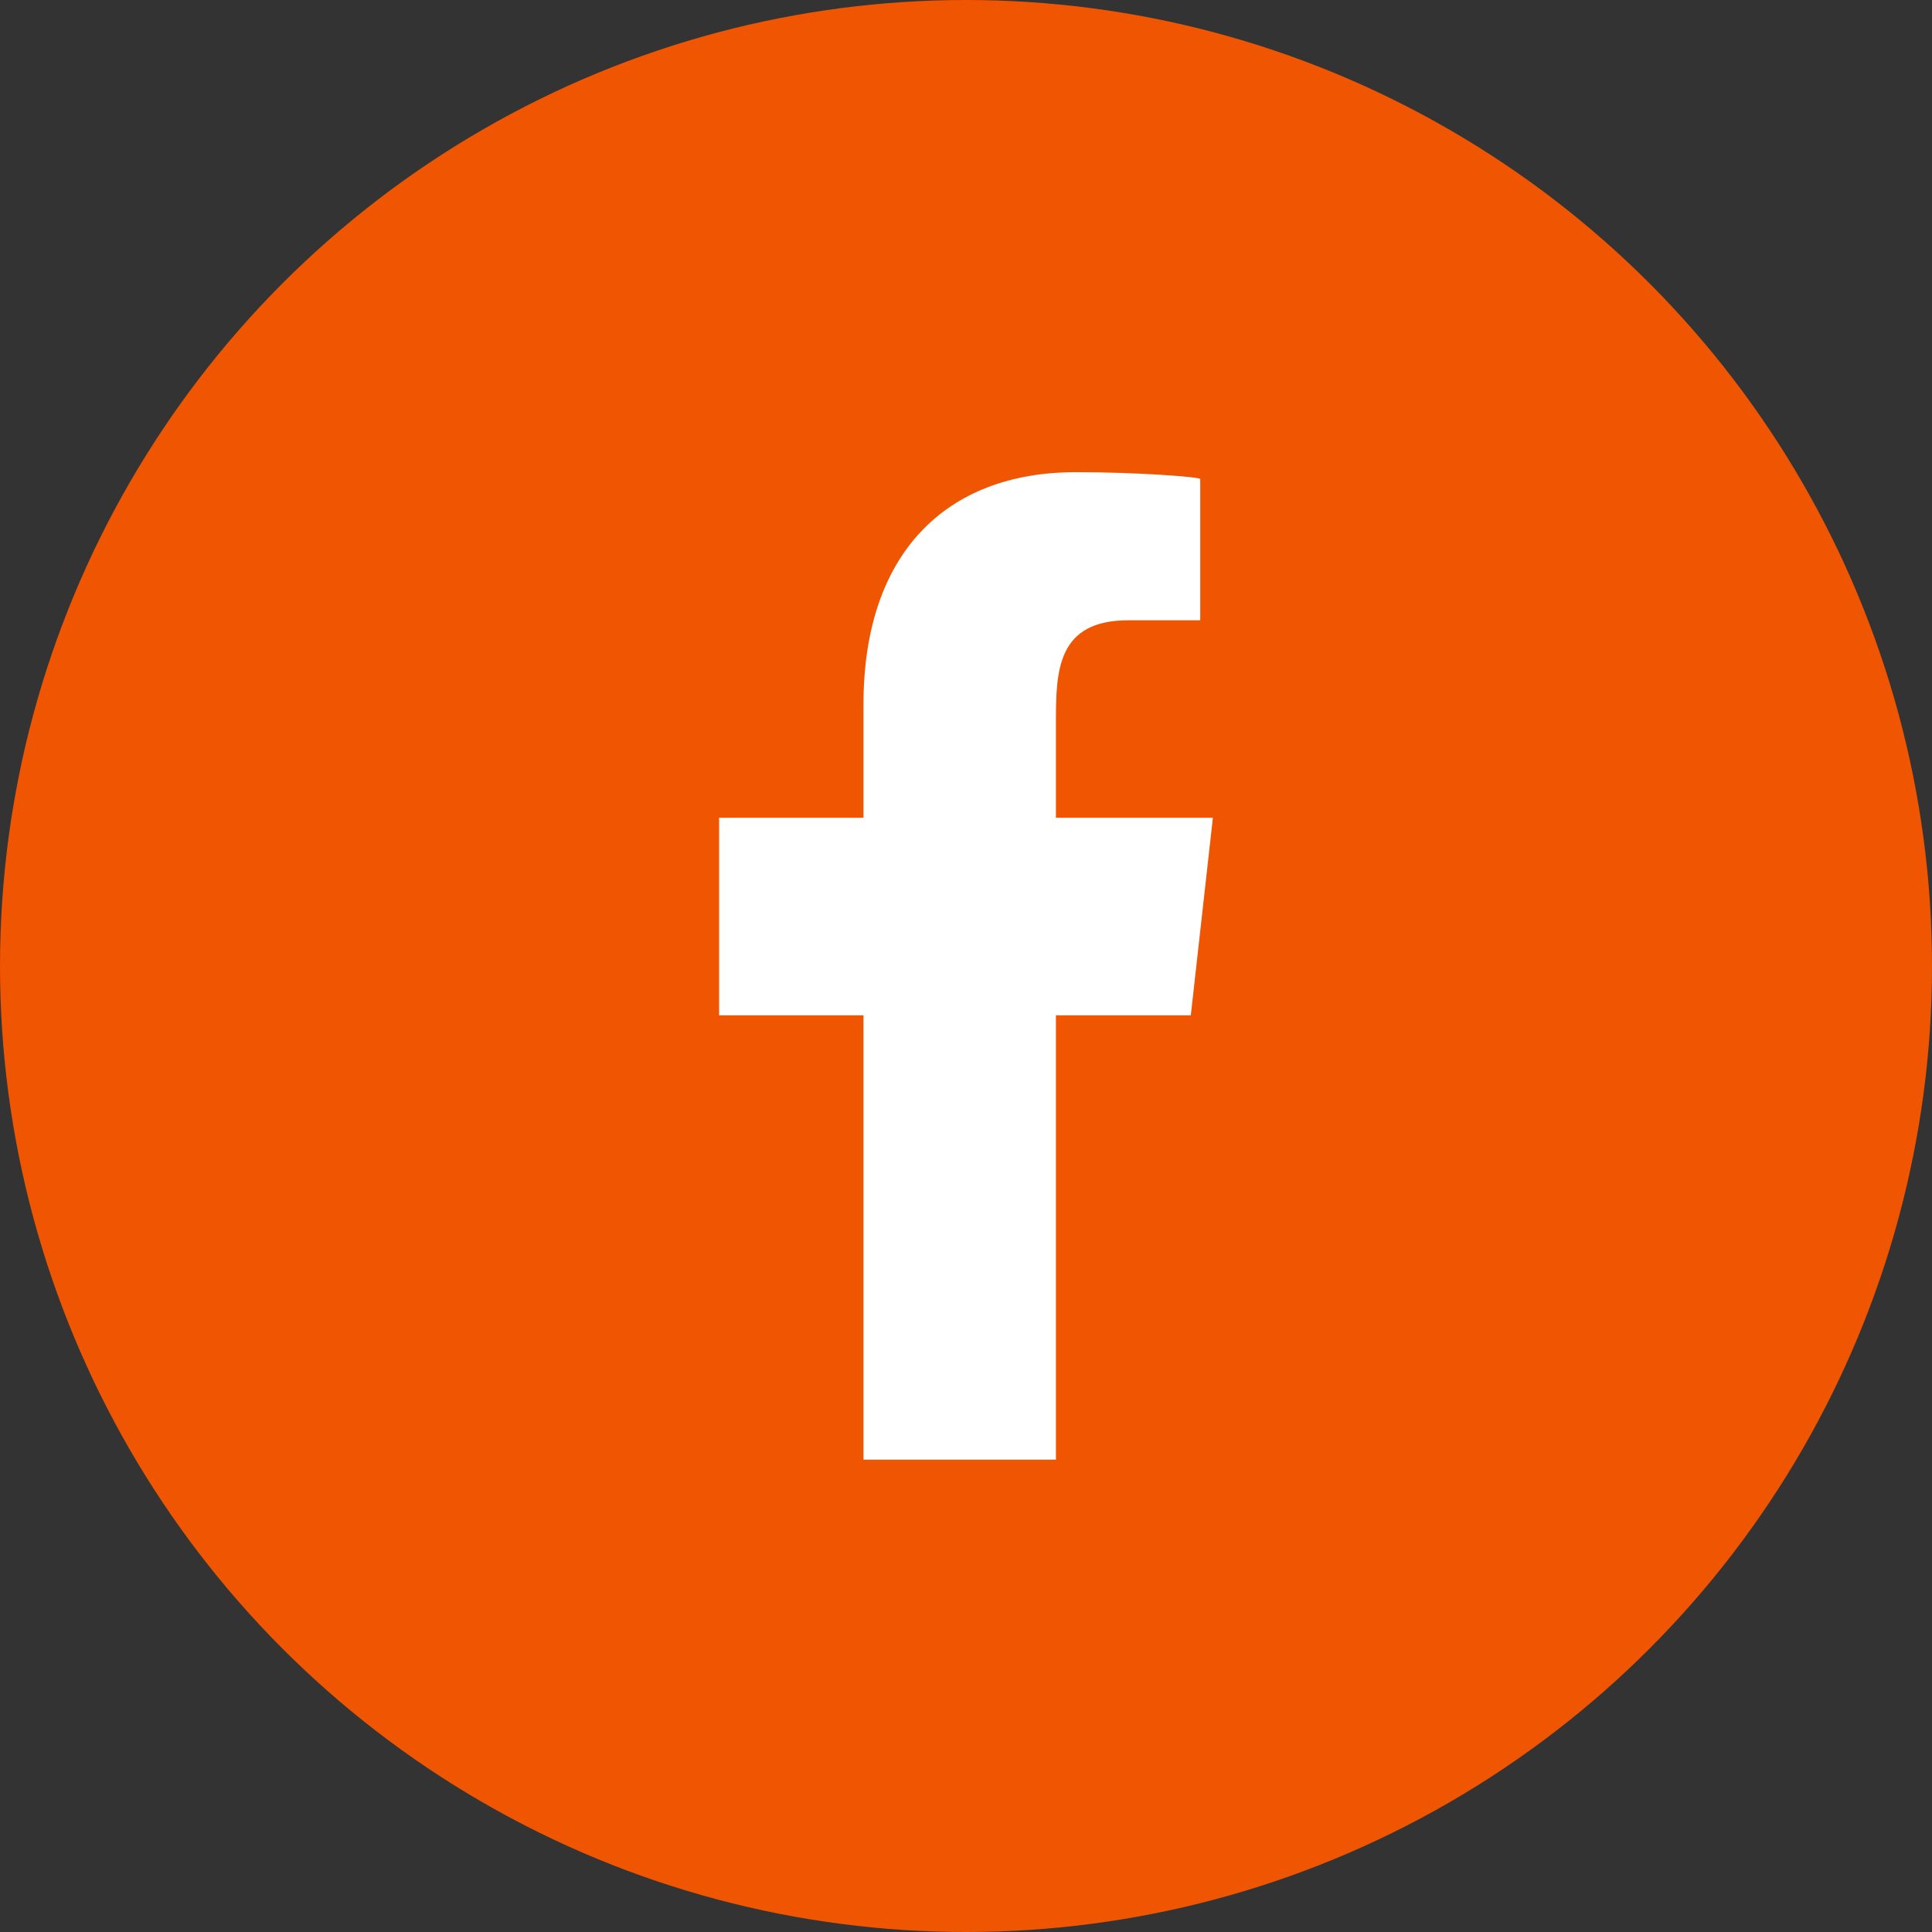
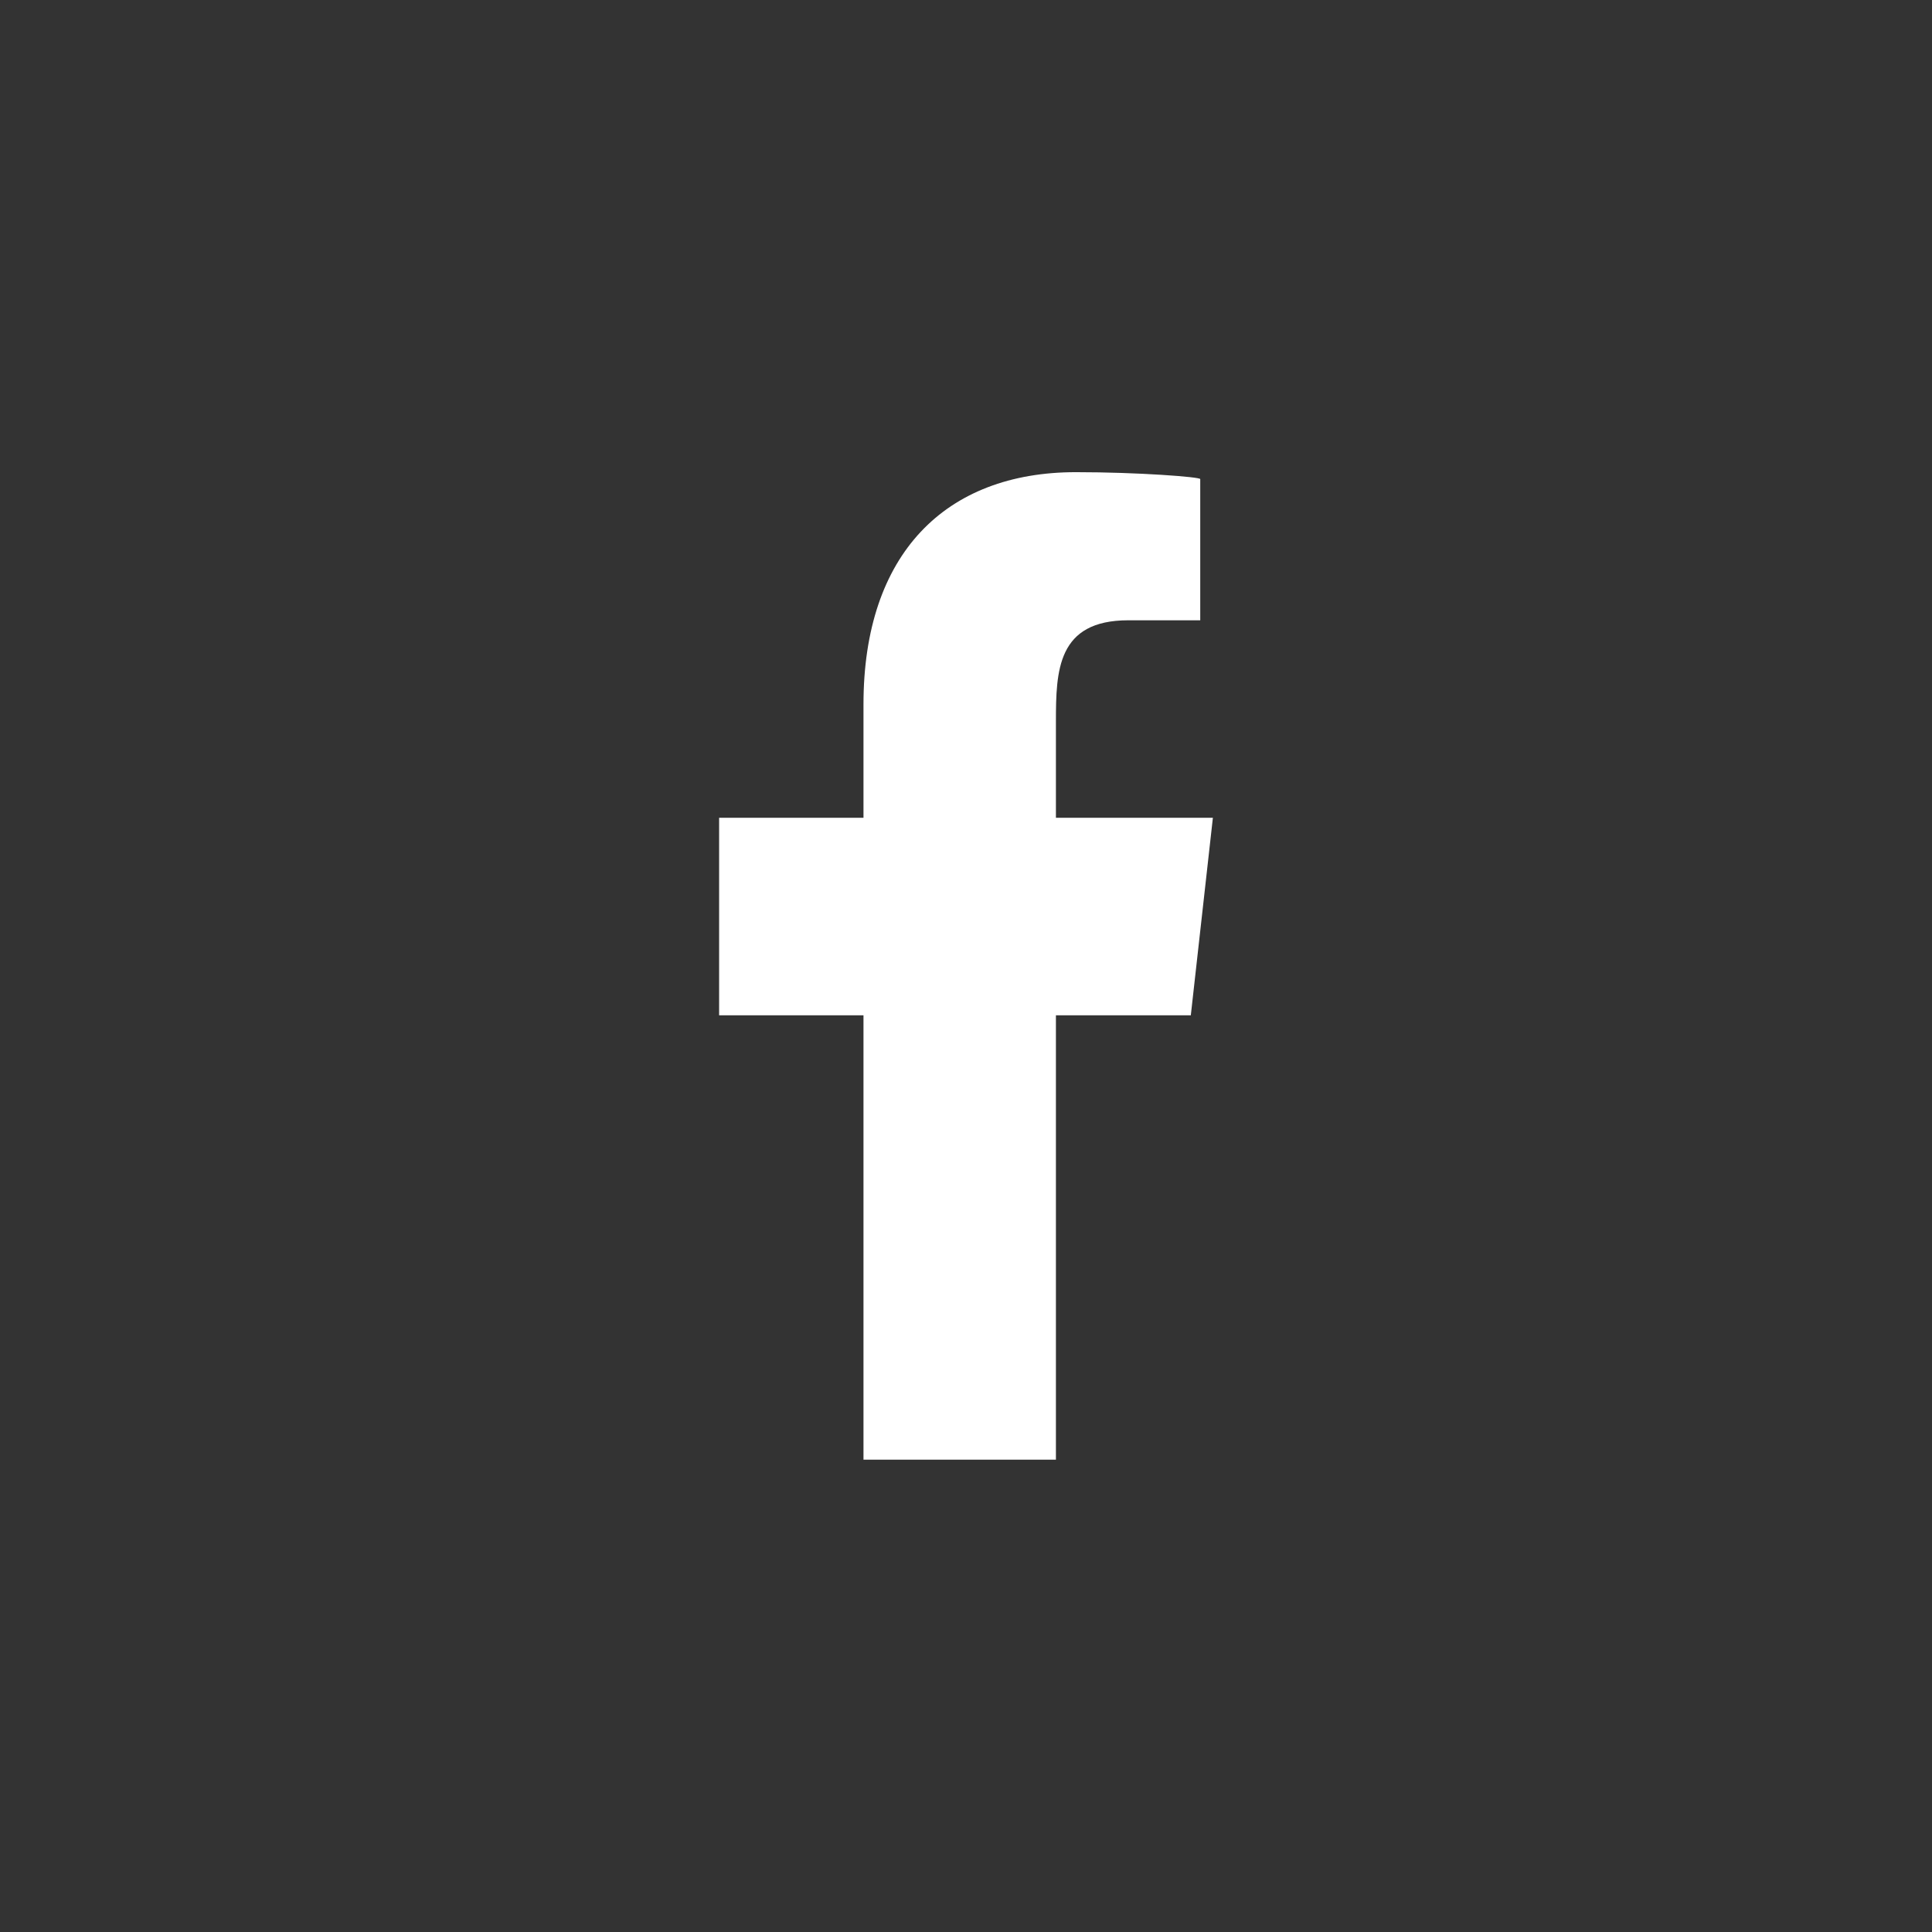
<svg xmlns="http://www.w3.org/2000/svg" width="33" height="33" viewBox="0 0 33 33" fill="none">
  <rect x="0" y="0" width="33" height="33" fill="#333333" stroke="none" />
-   <circle cx="16.5" cy="16.5" r="16.5" fill="#F05501" />
  <g clip-path="url(#clip0_9_4021)">
-     <path fill-rule="evenodd" clip-rule="evenodd" d="M18.036 24.932V17.342H20.34L20.717 13.968H18.036V12.325C18.036 11.457 18.058 10.595 19.272 10.595H20.501V8.183C20.501 8.147 19.445 8.065 18.377 8.065C16.146 8.065 14.749 9.463 14.749 12.029V13.968H12.283V17.342H14.749V24.932H18.036Z" fill="white" />
+     <path fill-rule="evenodd" clip-rule="evenodd" d="M18.036 24.932V17.342H20.34L20.717 13.968H18.036V12.325C18.036 11.457 18.058 10.595 19.272 10.595H20.501V8.183C20.501 8.147 19.445 8.065 18.377 8.065C16.146 8.065 14.749 9.463 14.749 12.029V13.968H12.283V17.342H14.749V24.932Z" fill="white" />
  </g>
  <defs>
    <clipPath id="clip0_9_4021">
      <rect width="16.867" height="16.867" fill="white" transform="translate(8.067 8.065)" />
    </clipPath>
  </defs>
</svg>